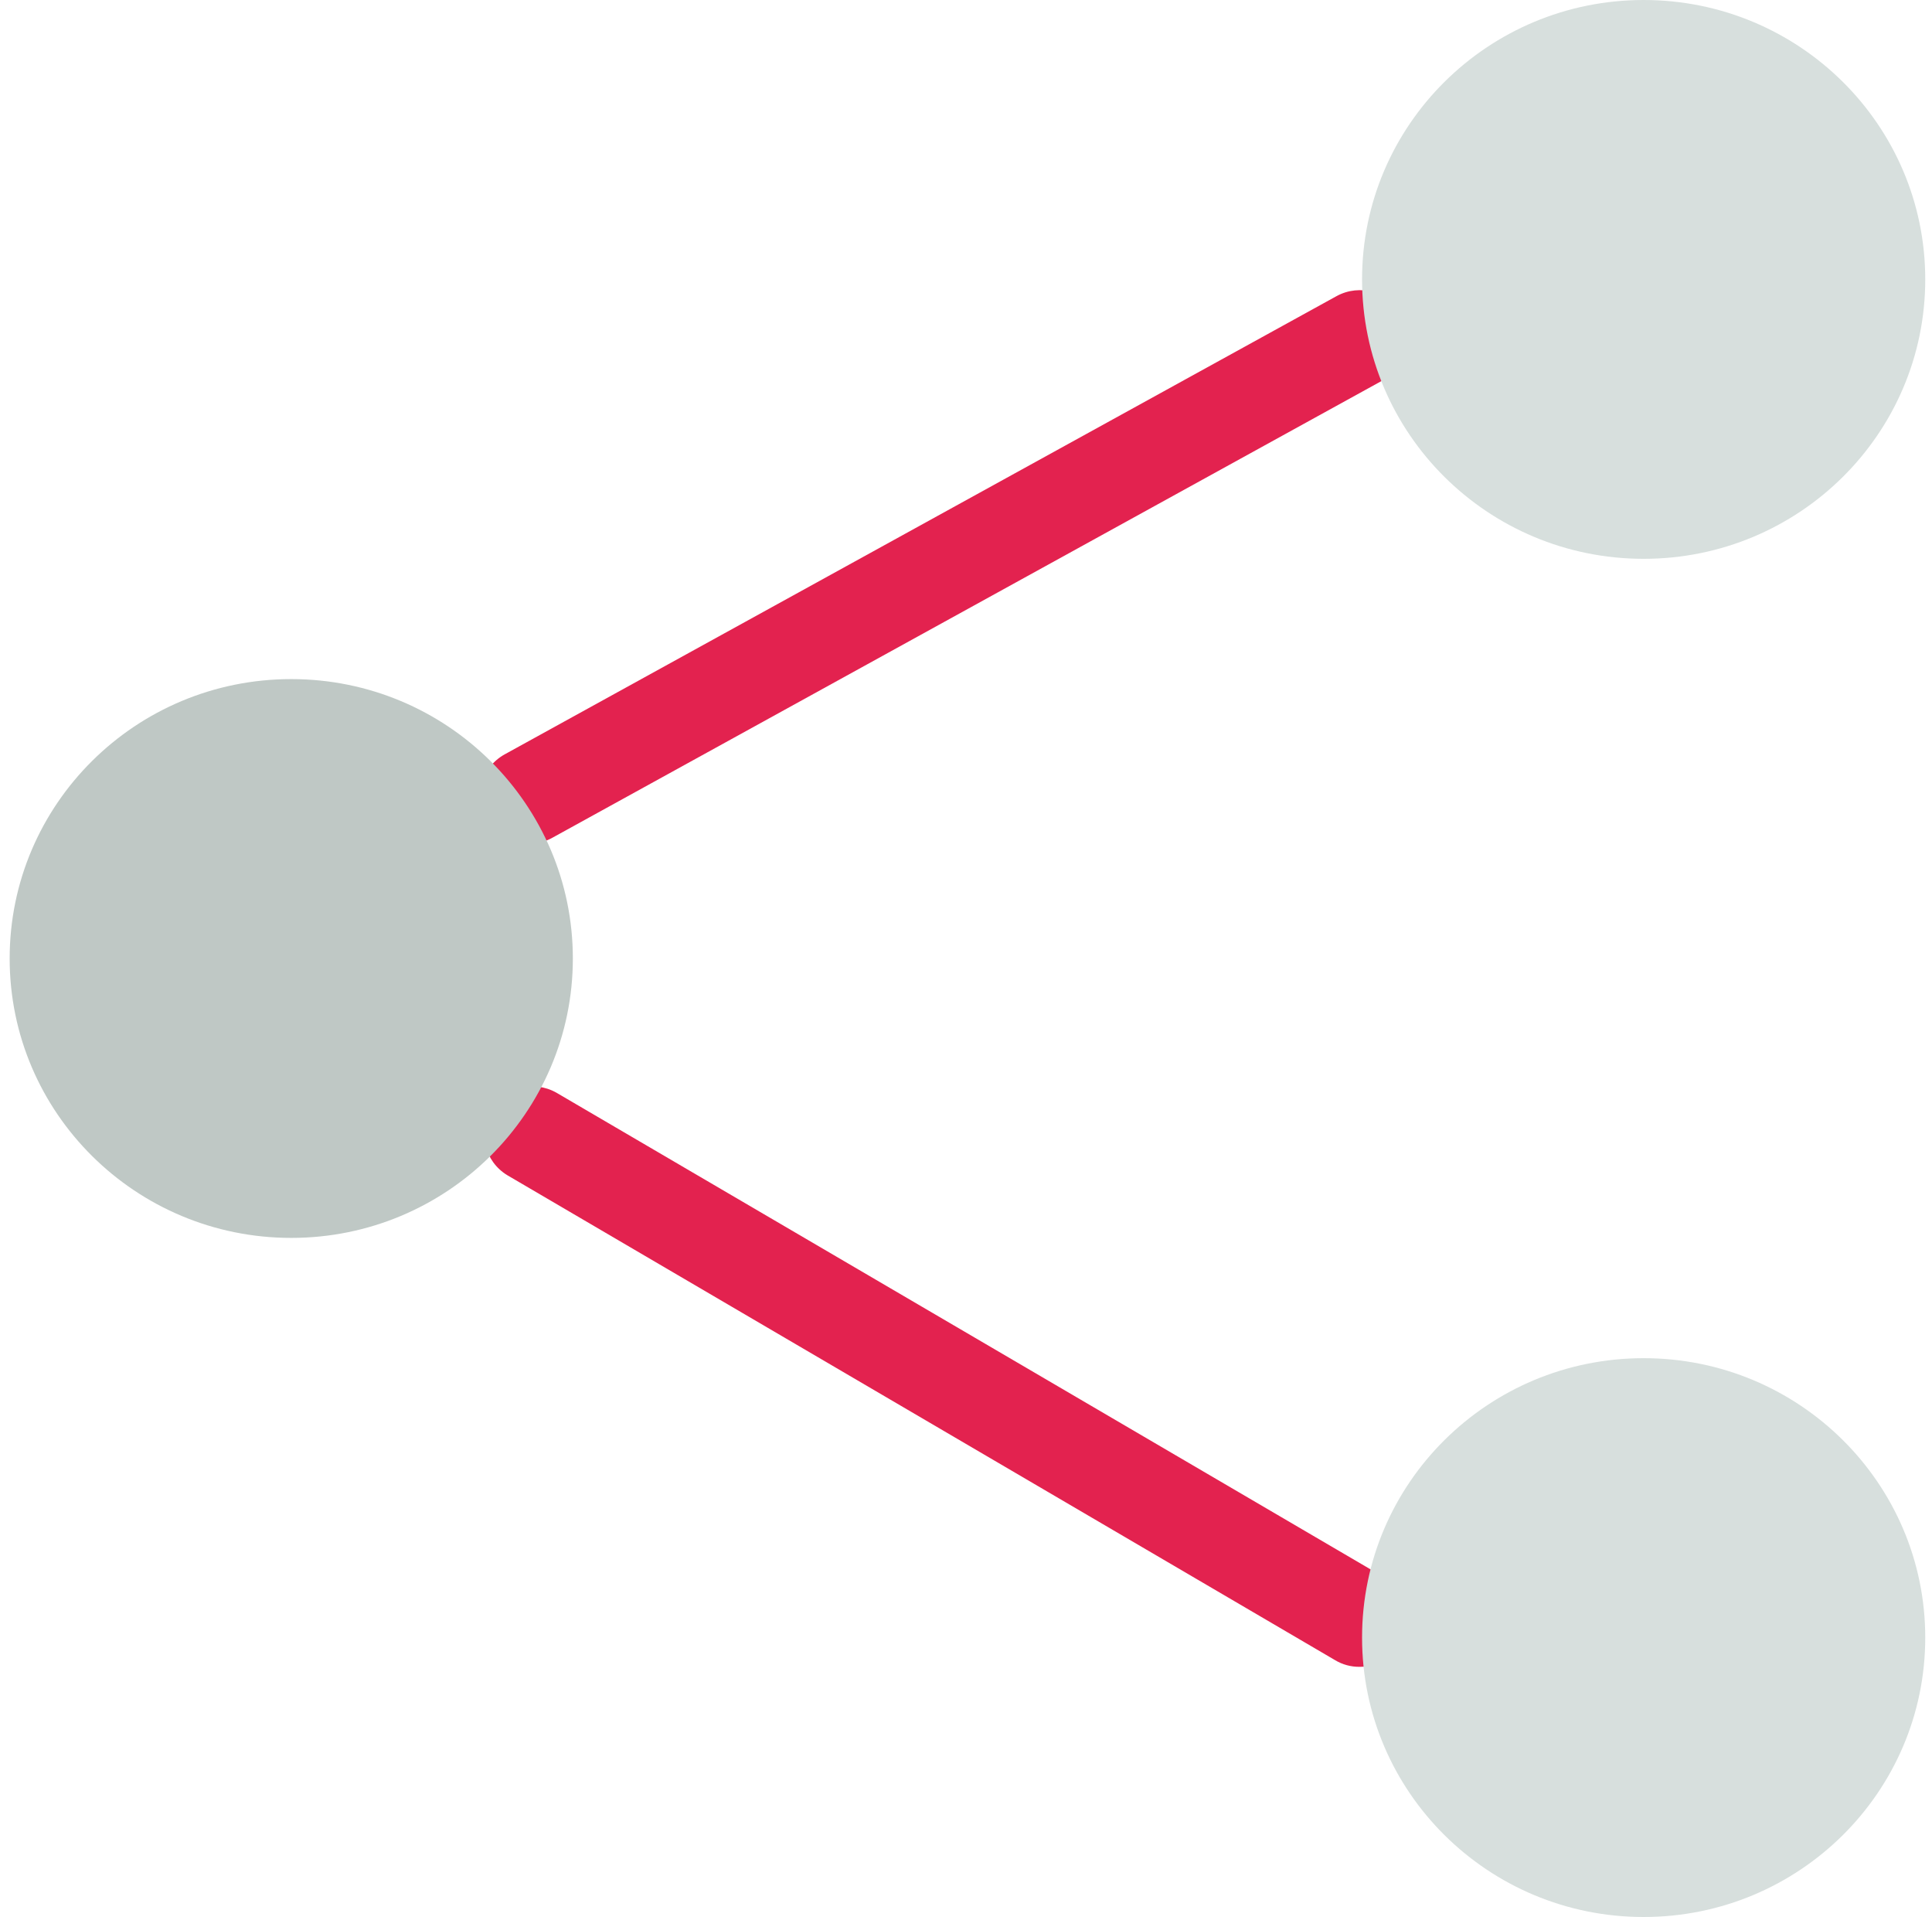
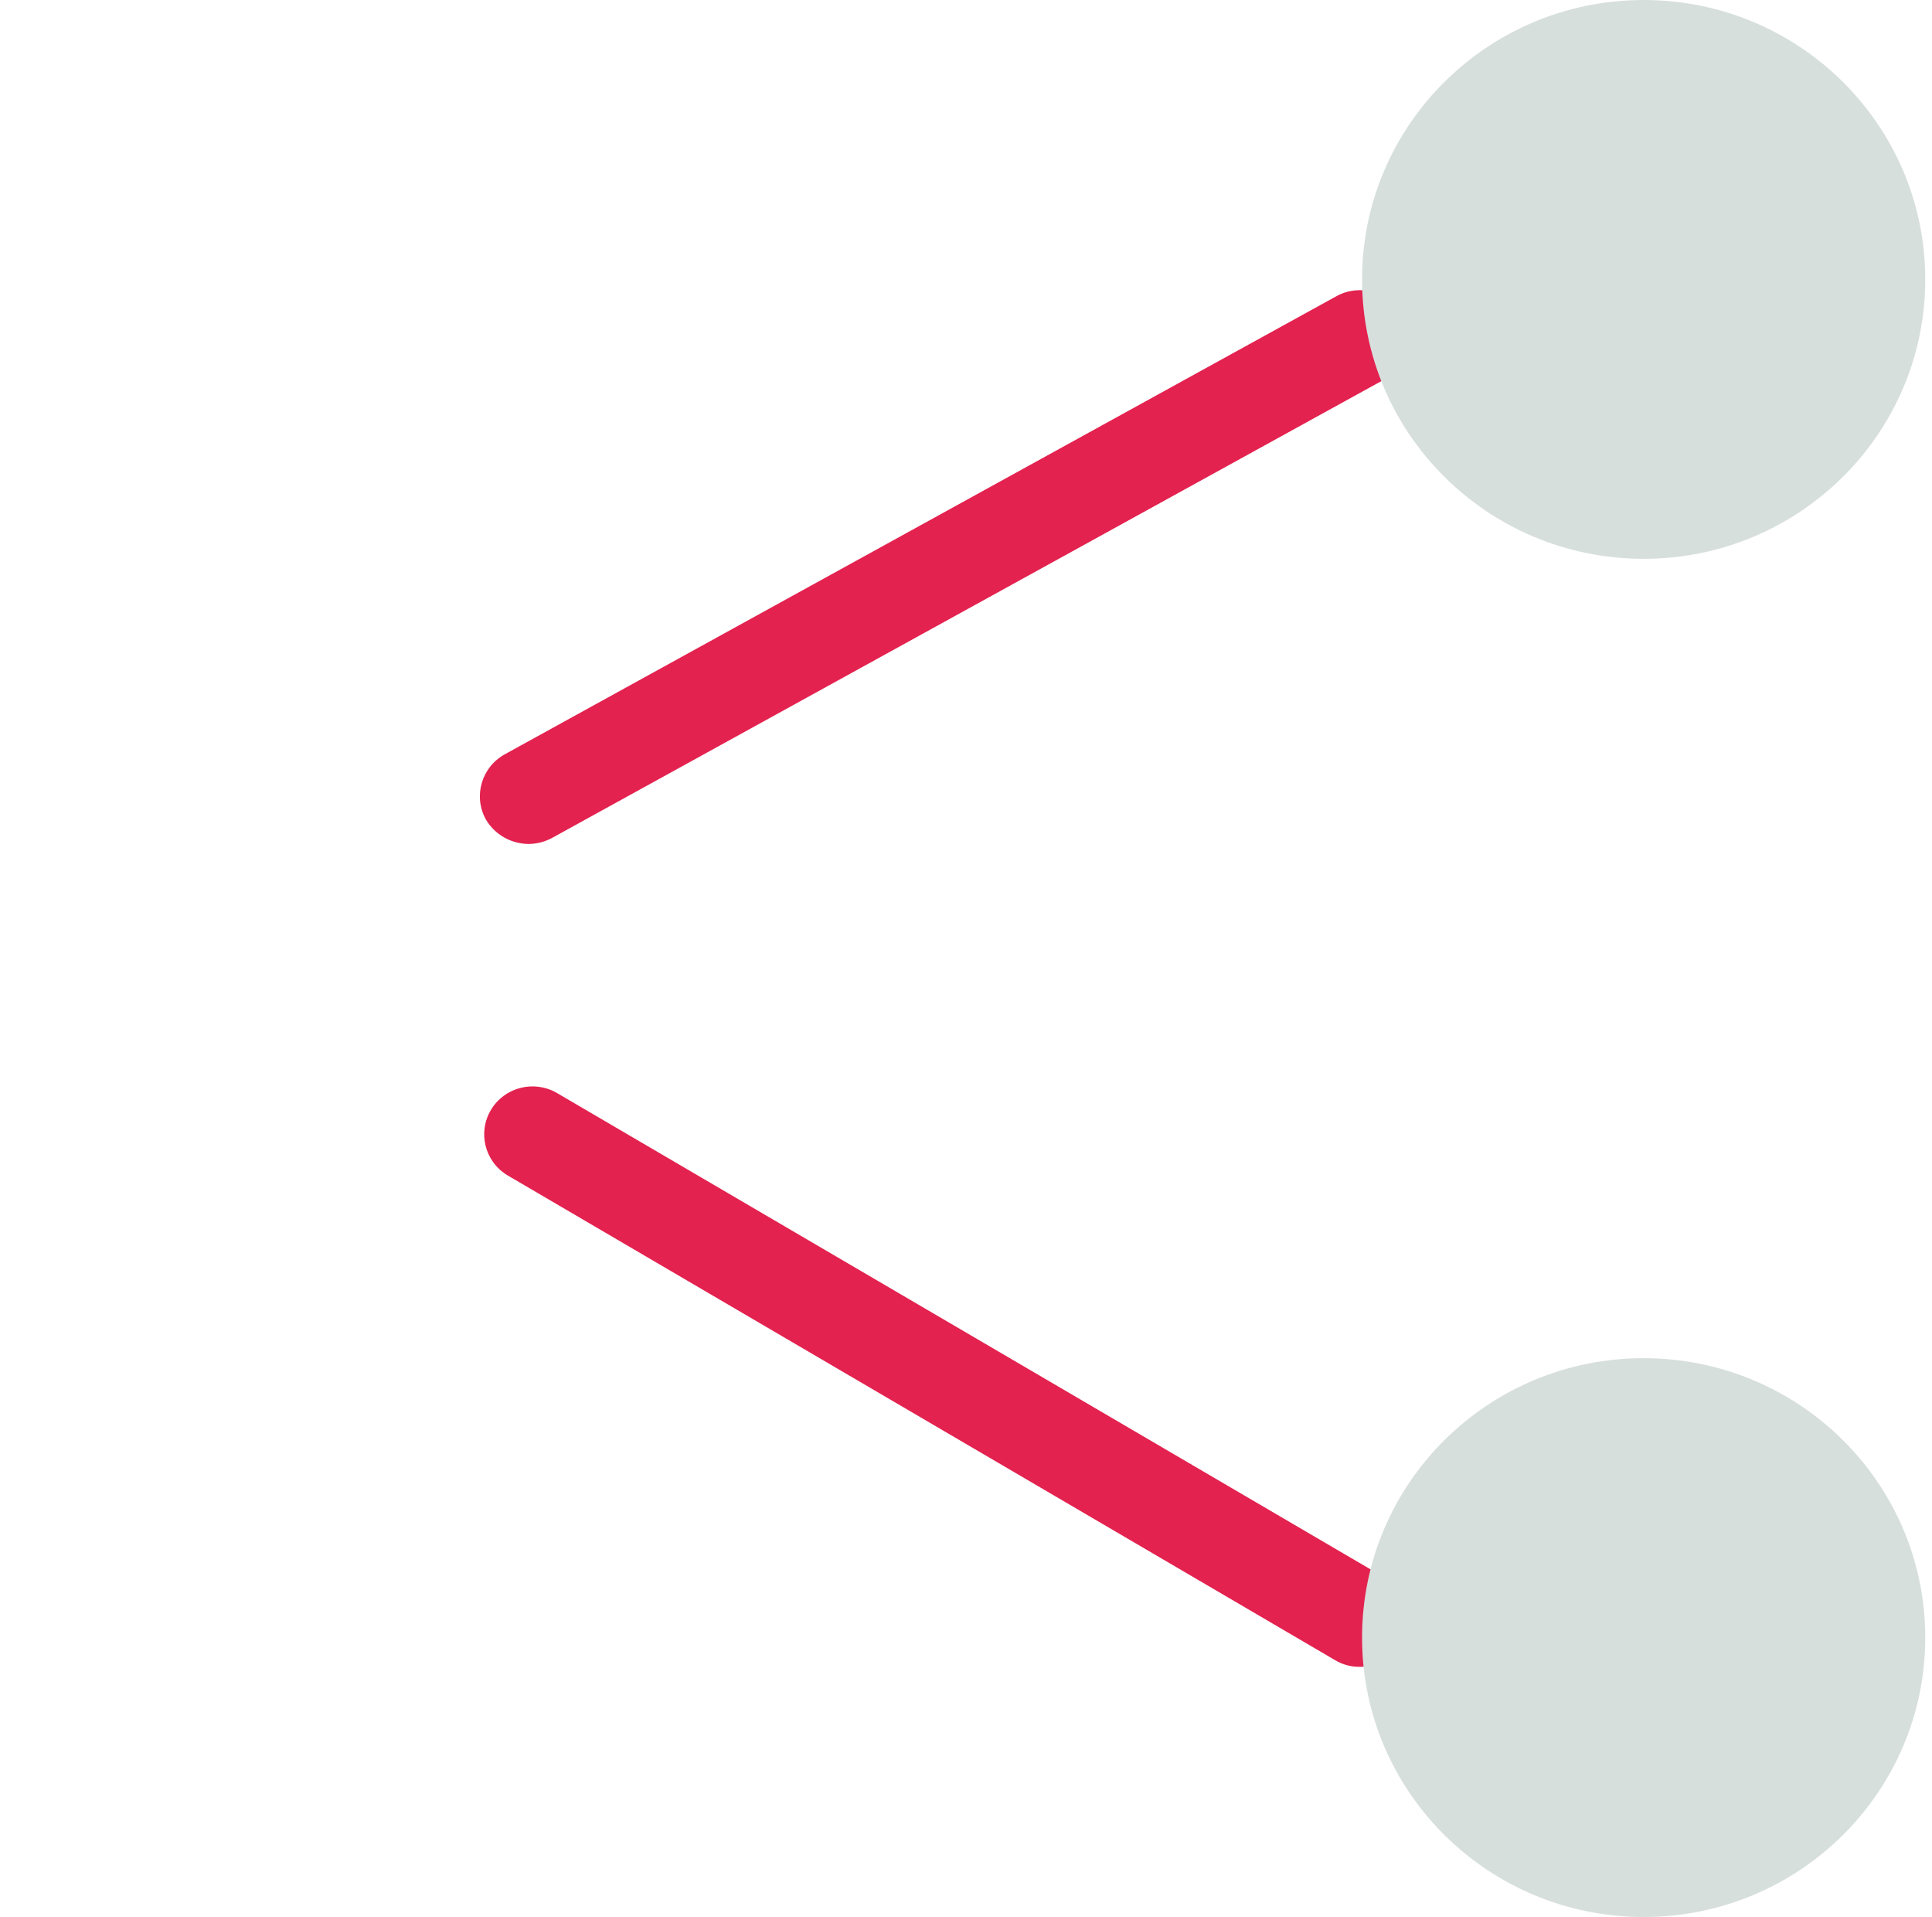
<svg xmlns="http://www.w3.org/2000/svg" width="125" height="124" viewBox="0 0 125 124" fill="none">
  <g clip-path="url(#clip0_1513_17110)">
    <path d="M34.187 54.591C33.054 54.579 32.011 53.98 31.438 53.01C30.604 51.511 31.15 49.627 32.656 48.793L86.469 19.158C87.978 18.328 89.882 18.869 90.719 20.367C91.556 21.865 91.011 23.753 89.499 24.583L35.687 54.218C35.225 54.462 34.711 54.589 34.187 54.591Z" fill="#E3224F" />
    <path d="M87.969 107.818C87.407 107.824 86.854 107.674 86.374 107.383L32.812 76.012C31.361 75.124 30.895 73.247 31.765 71.791C32.634 70.337 34.519 69.843 36 70.68L89.594 102.052C90.809 102.767 91.389 104.202 91.01 105.552C90.629 106.903 89.382 107.831 87.969 107.818Z" fill="#E3224F" />
    <path d="M124.563 18.073C124.563 28.055 116.406 36.147 106.344 36.147C96.282 36.147 88.125 28.055 88.125 18.073C88.125 8.091 96.282 0 106.344 0C116.406 0 124.563 8.091 124.563 18.073Z" fill="#D7DFDD" />
    <path d="M124.563 105.927C124.563 115.909 116.406 124 106.344 124C96.282 124 88.125 115.909 88.125 105.927C88.125 95.945 96.282 87.853 106.344 87.853C116.406 87.853 124.563 95.945 124.563 105.927Z" fill="#D7DFDD" />
-     <path d="M37.063 62C37.063 71.982 28.906 80.073 18.844 80.073C8.782 80.073 0.625 71.982 0.625 62C0.625 52.018 8.782 43.927 18.844 43.927C28.906 43.927 37.063 52.018 37.063 62Z" fill="#BFC8C5" />
  </g>
  <defs>
    <clipPath id="clip0_1513_17110">
      <rect width="125" height="124" fill="white" />
    </clipPath>
  </defs>
</svg>